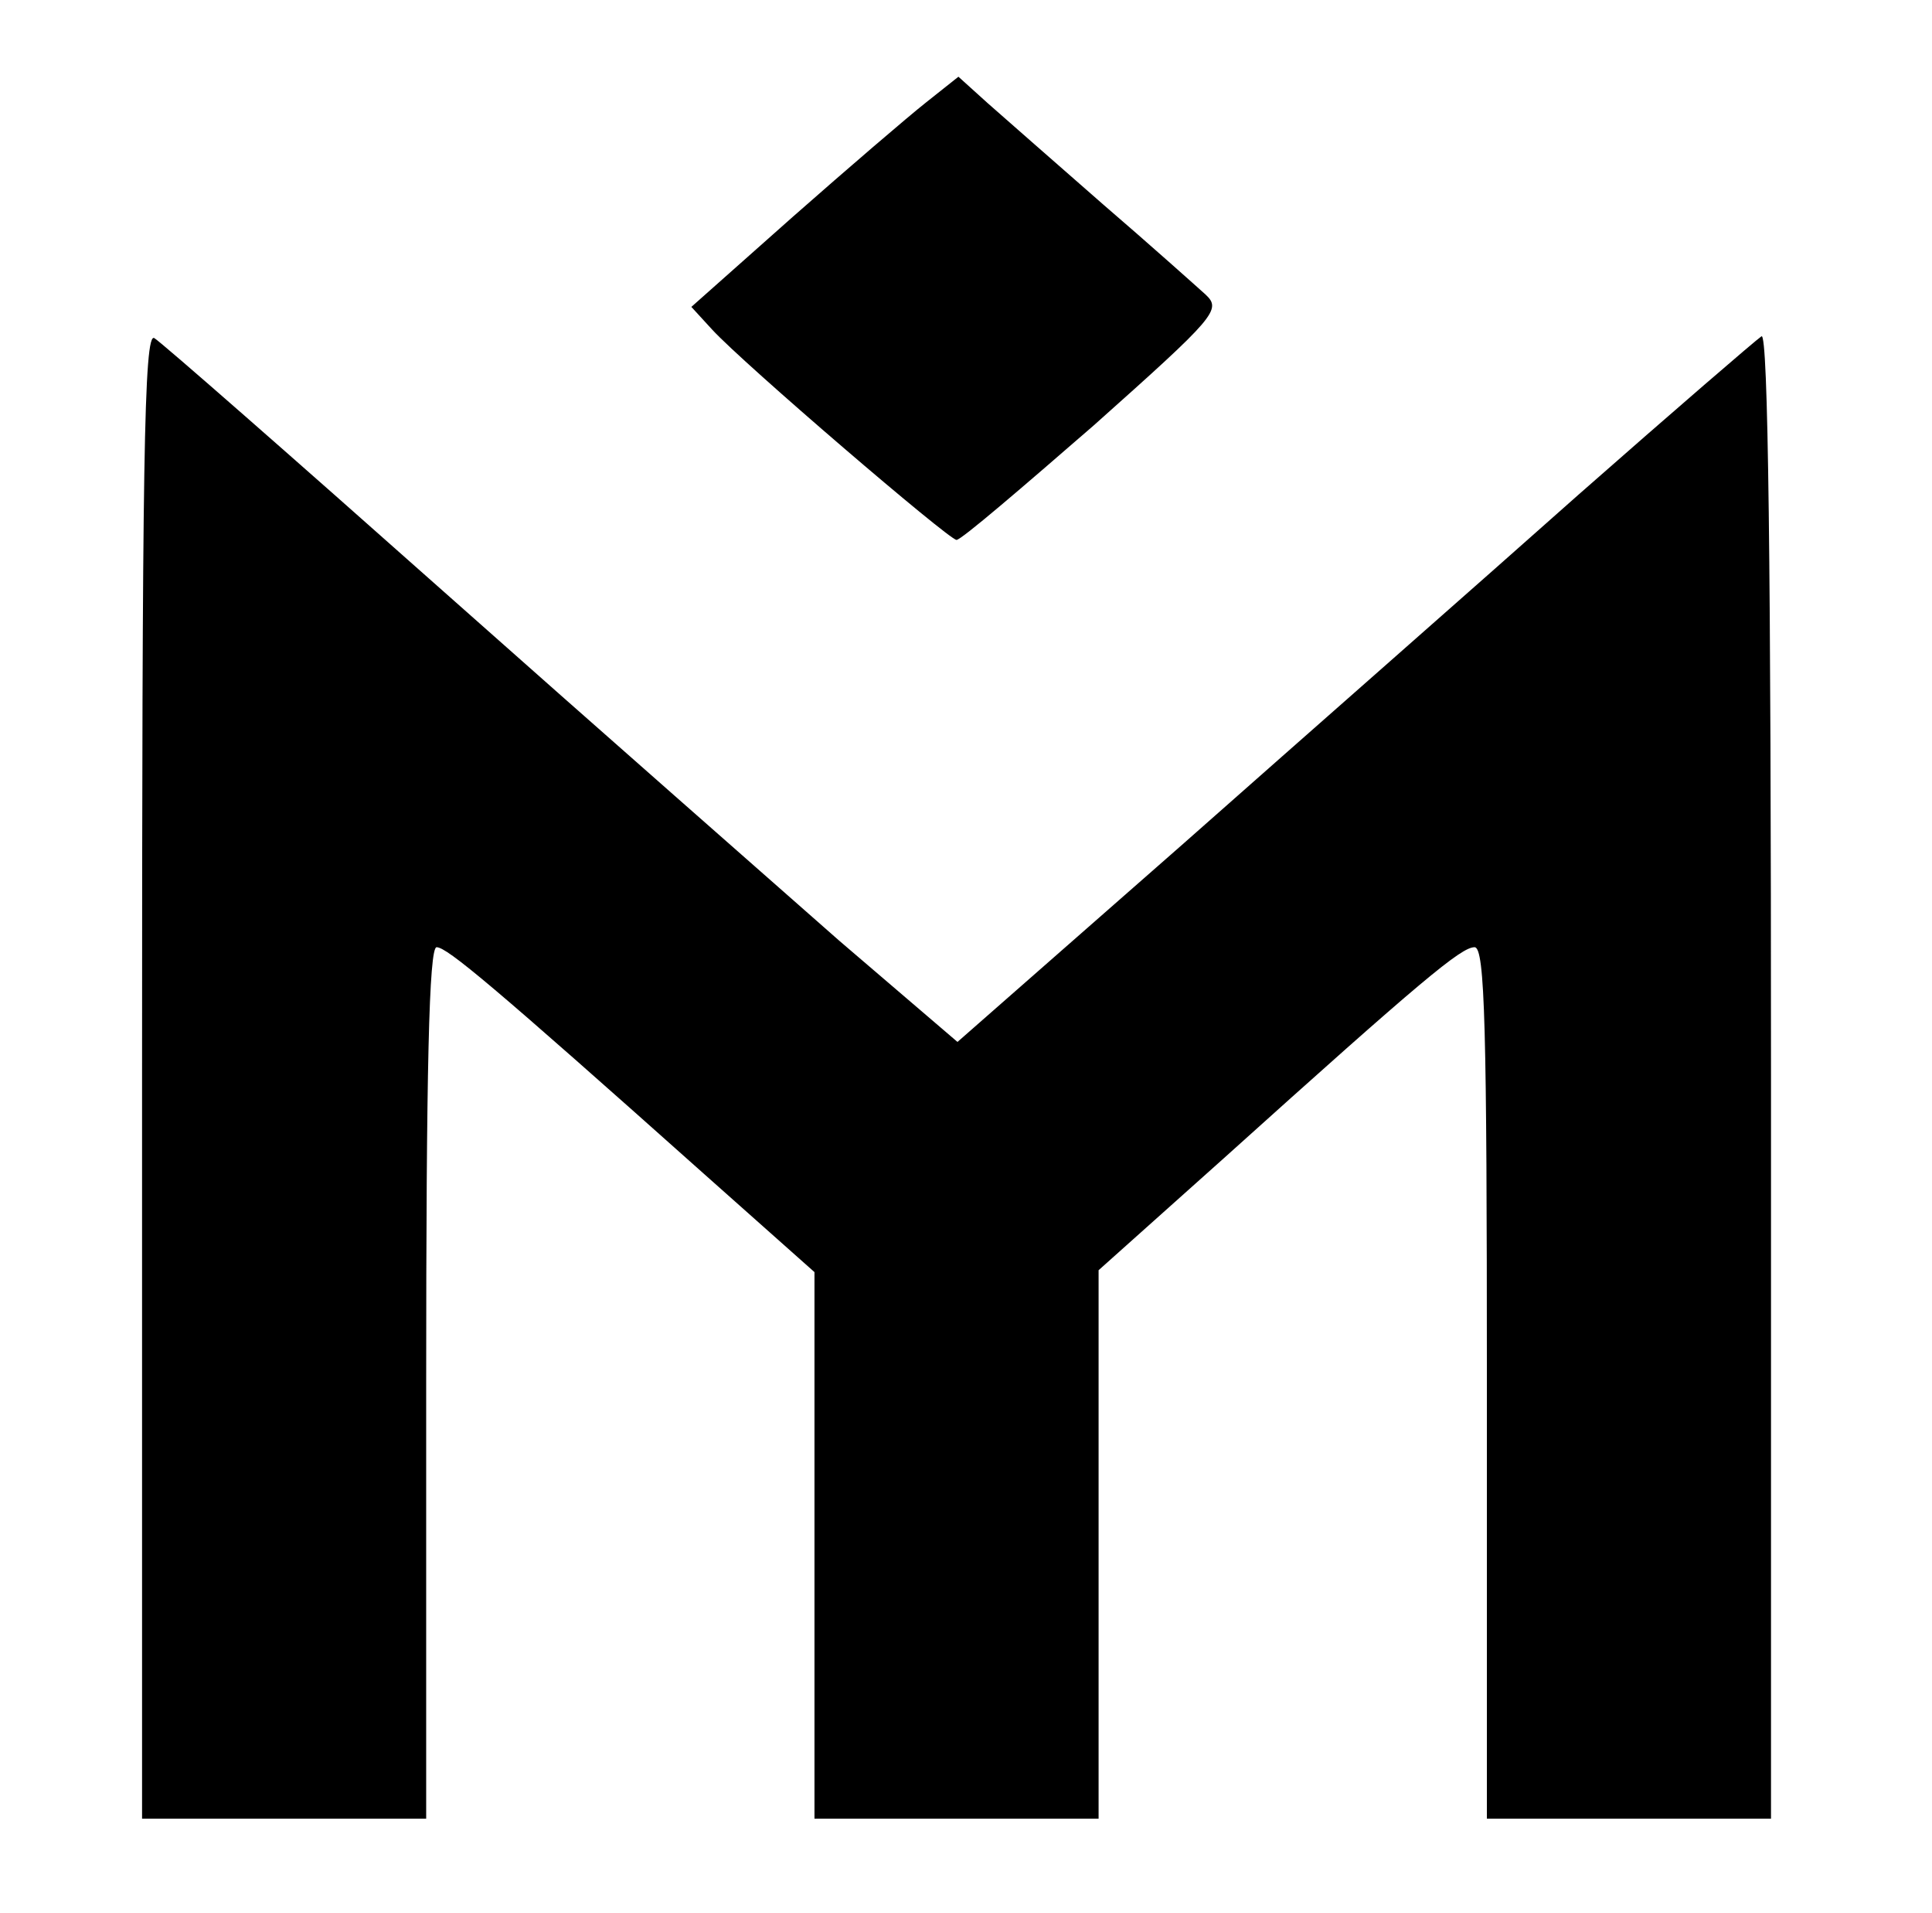
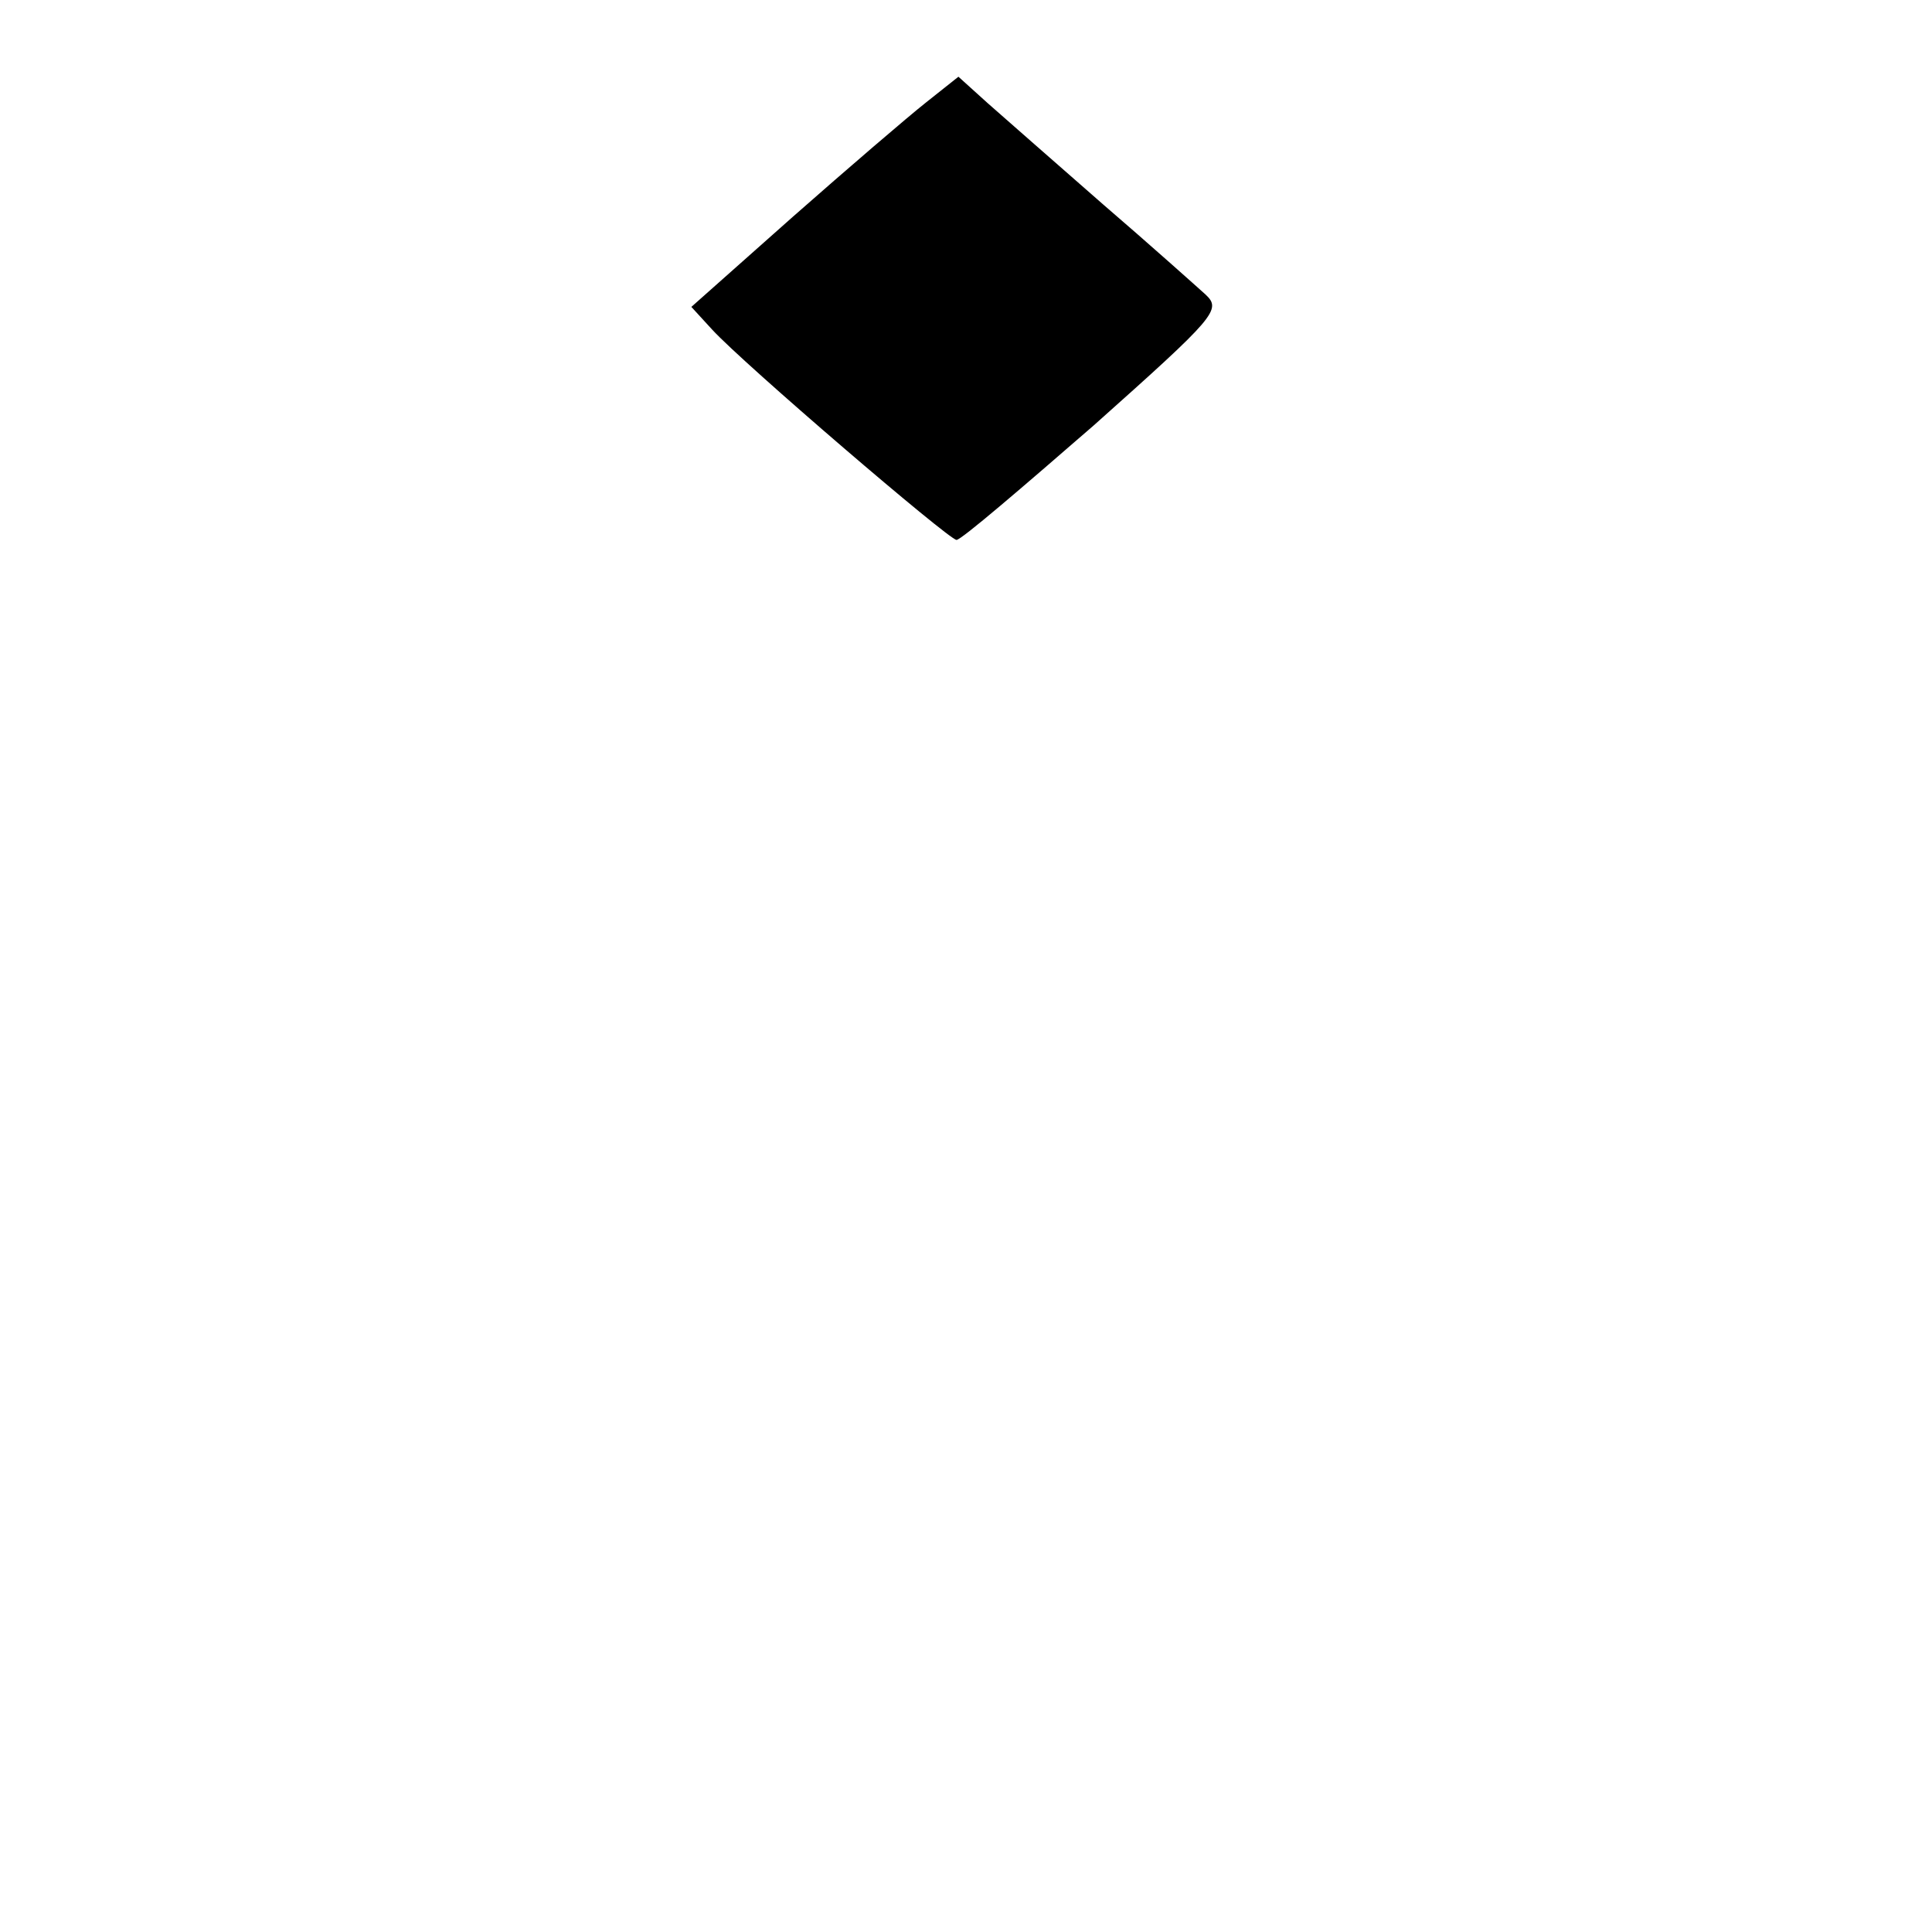
<svg xmlns="http://www.w3.org/2000/svg" version="1.0" width="204pt" height="202pt" viewBox="0 0 204 202" preserveAspectRatio="xMidYMid meet">
  <g transform="translate(0,202) scale(0.1,-0.1)" fill="#000000" stroke="none">
    <path d="M978 1912 c-19 -15 -82 -69 -141 -121 l-107 -95 22 -24 c33 -36 250 -222 258 -222 5 0 69 55 145 121 129 115 135 122 118 138 -10 9 -58 52 -108 95 -49 43 -104 91 -122 107 l-31 28 -34 -27z" />
-     <path d="M150 885 l0 -785 150 0 150 0 0 460 c0 332 3 460 11 460 11 0 60 -41 282 -239 l117 -104 0 -289 0 -288 150 0 150 0 0 289 0 290 132 118 c211 190 251 223 265 223 11 0 13 -85 13 -460 l0 -460 150 0 150 0 0 786 c0 539 -3 783 -10 779 -6 -4 -93 -79 -193 -167 -100 -89 -289 -255 -419 -370 l-237 -208 -125 107 c-68 60 -256 225 -417 368 -161 143 -299 264 -306 268 -11 7 -13 -131 -13 -778z" />
  </g>
</svg>